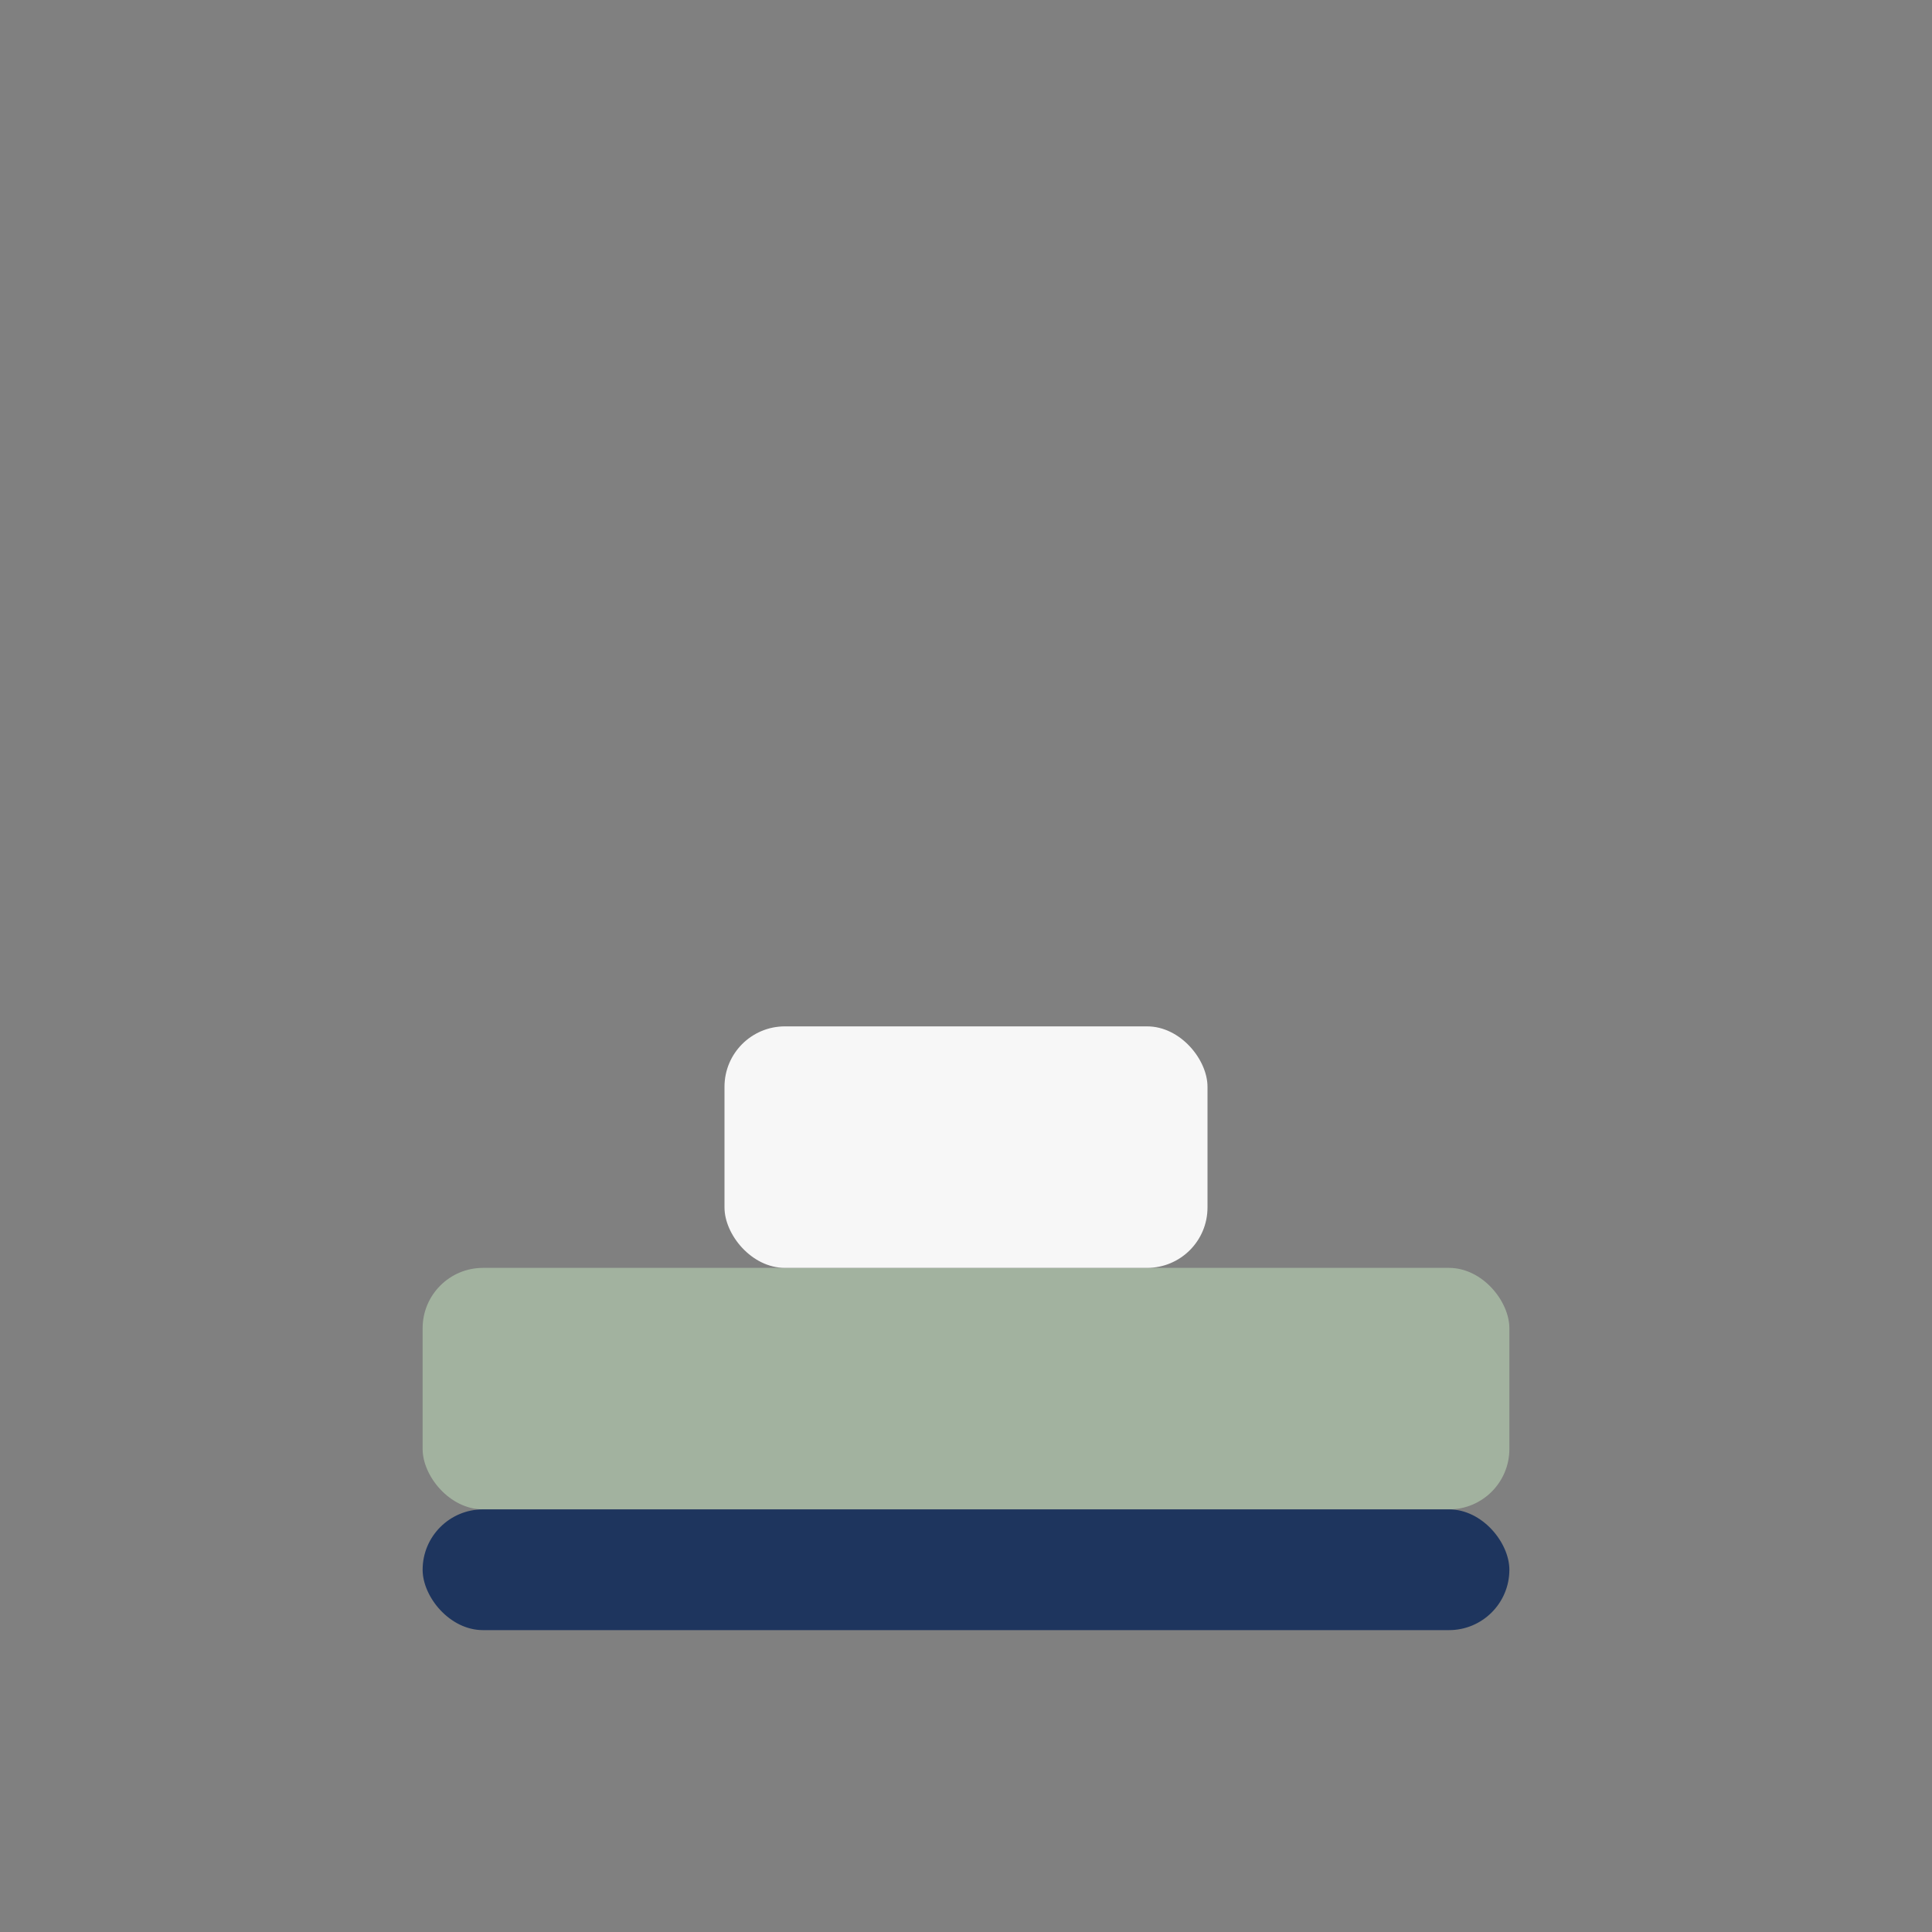
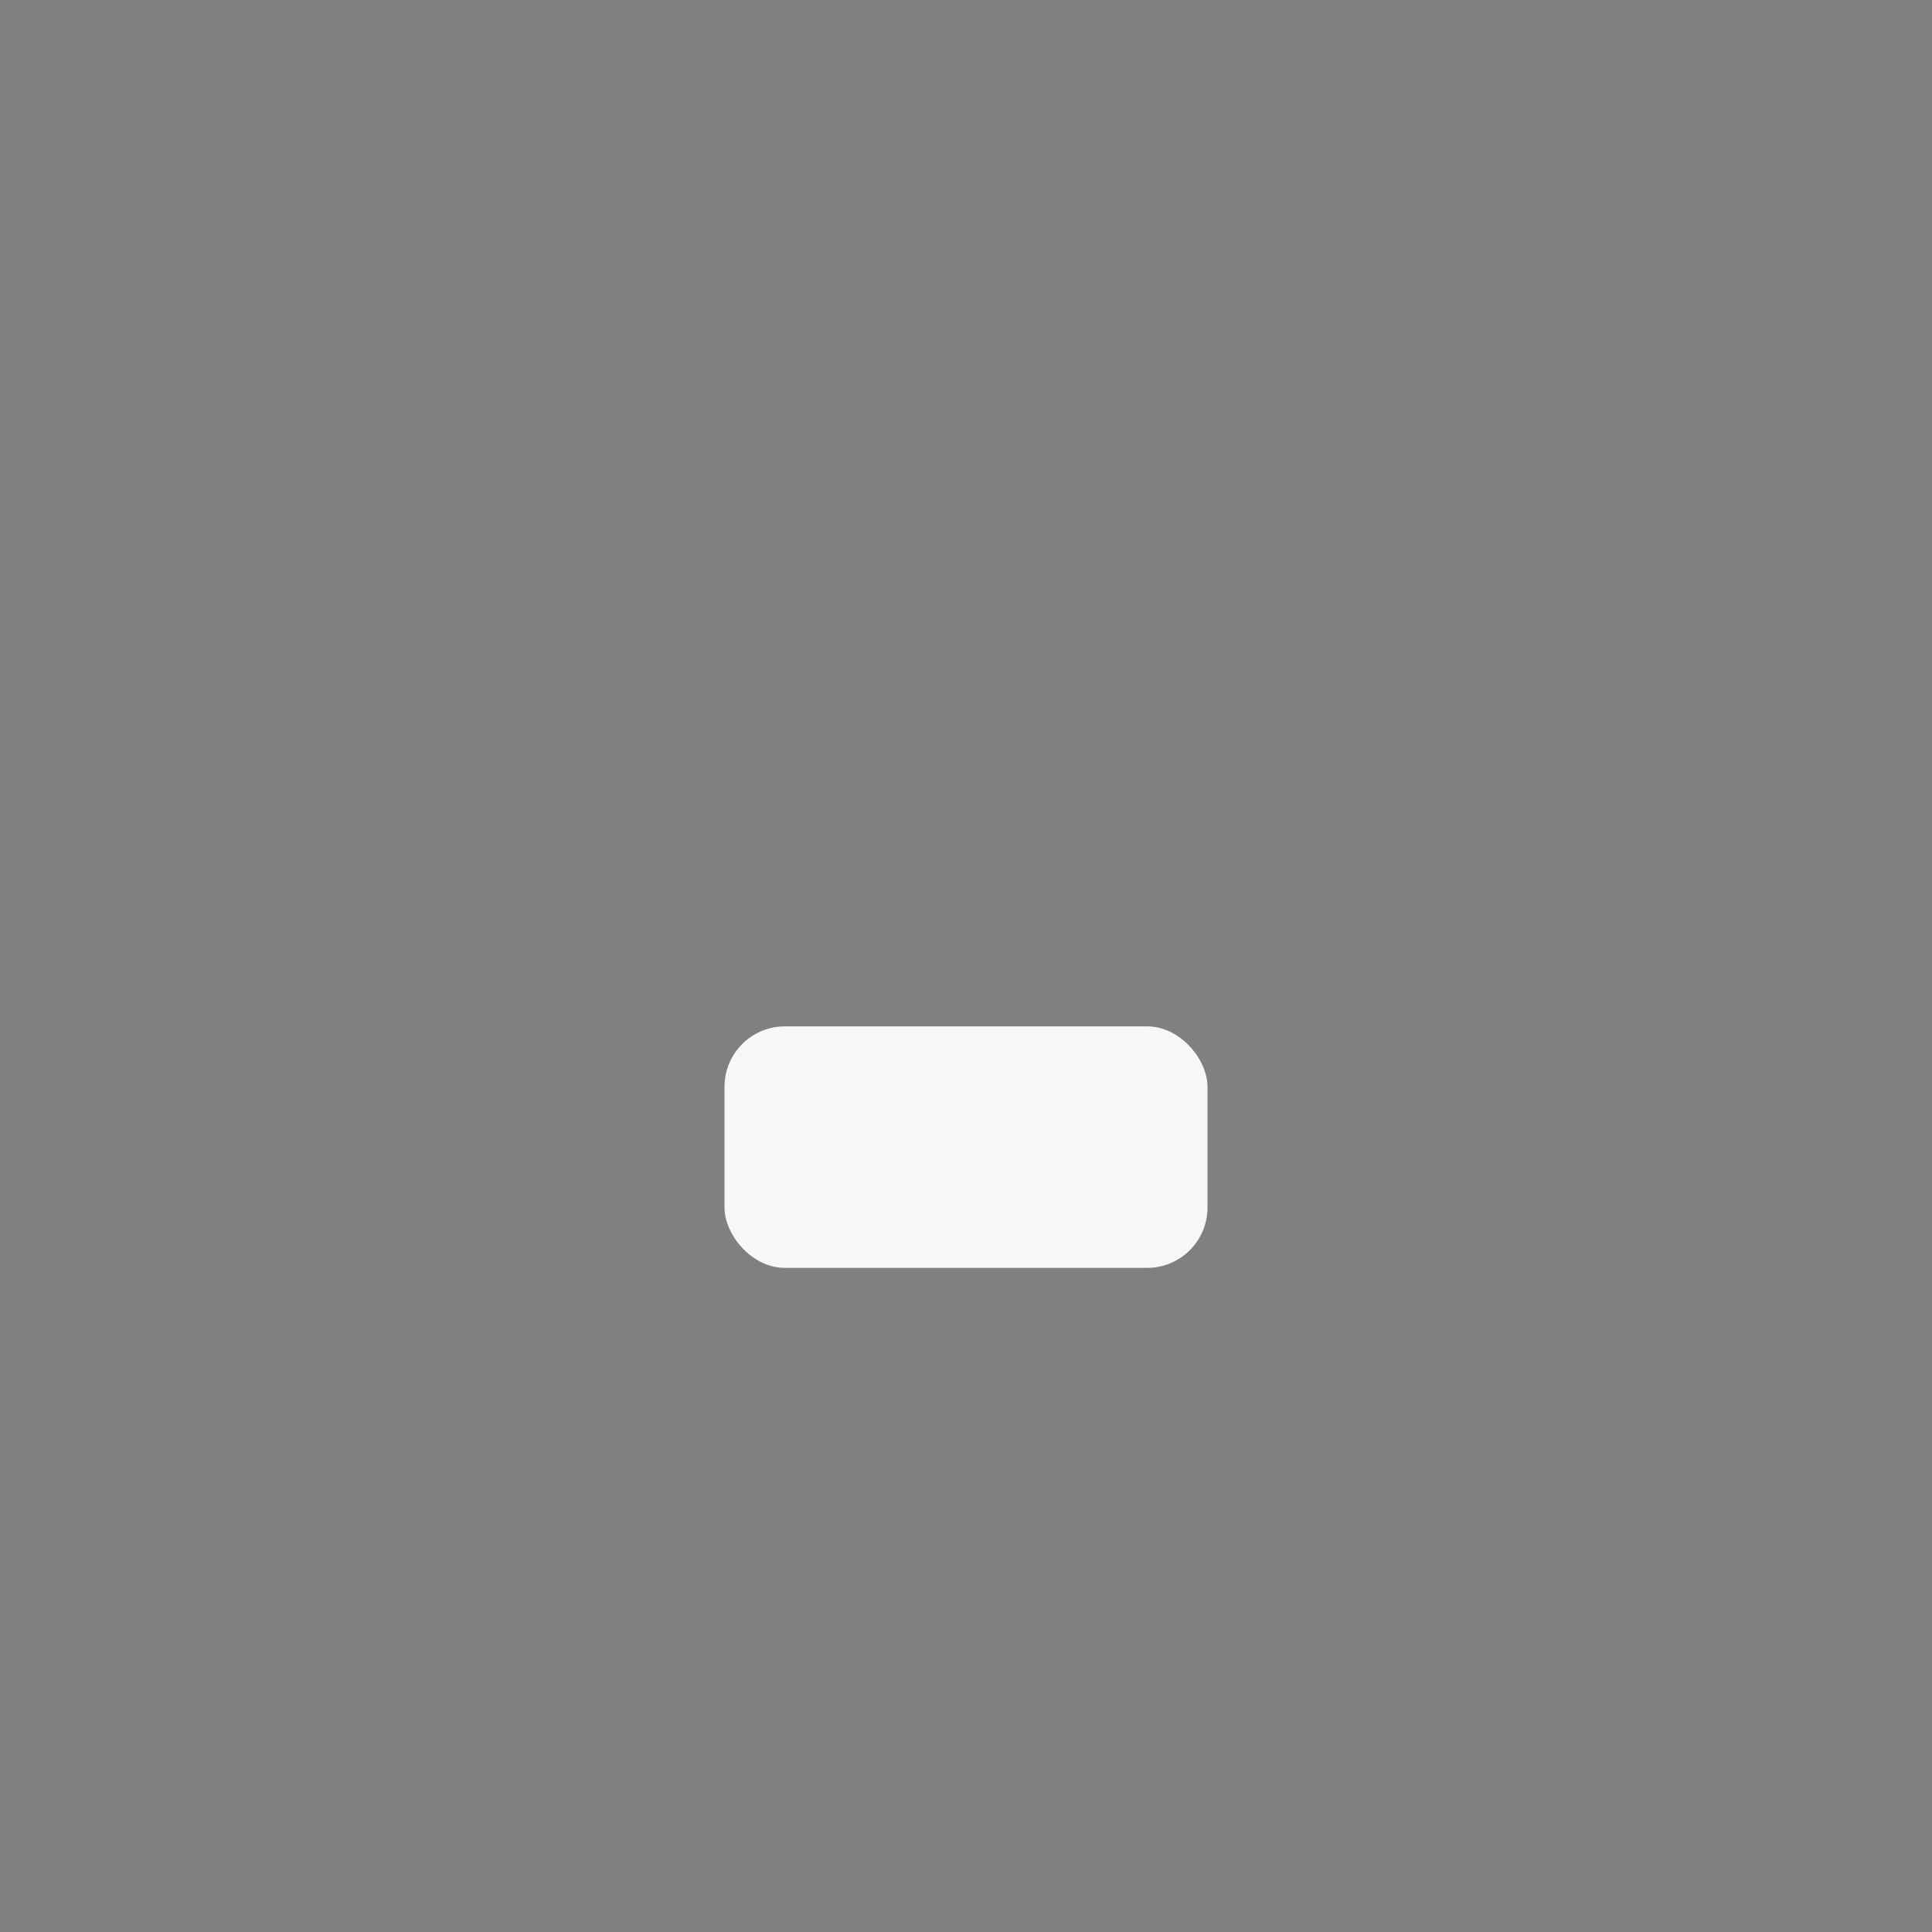
<svg xmlns="http://www.w3.org/2000/svg" width="32" height="32" viewBox="0 0 32 32">
  <rect x="0" y="0" width="32" height="32" fill="#808080" stroke="none" />
-   <rect x="7" y="21" width="18" height="4" rx="1" fill="#A2B29F" />
-   <rect x="7" y="25" width="18" height="2" rx="1" fill="#1E355E" />
  <rect x="12" y="17" width="8" height="4" rx="1" fill="#F7F7F7" />
</svg>